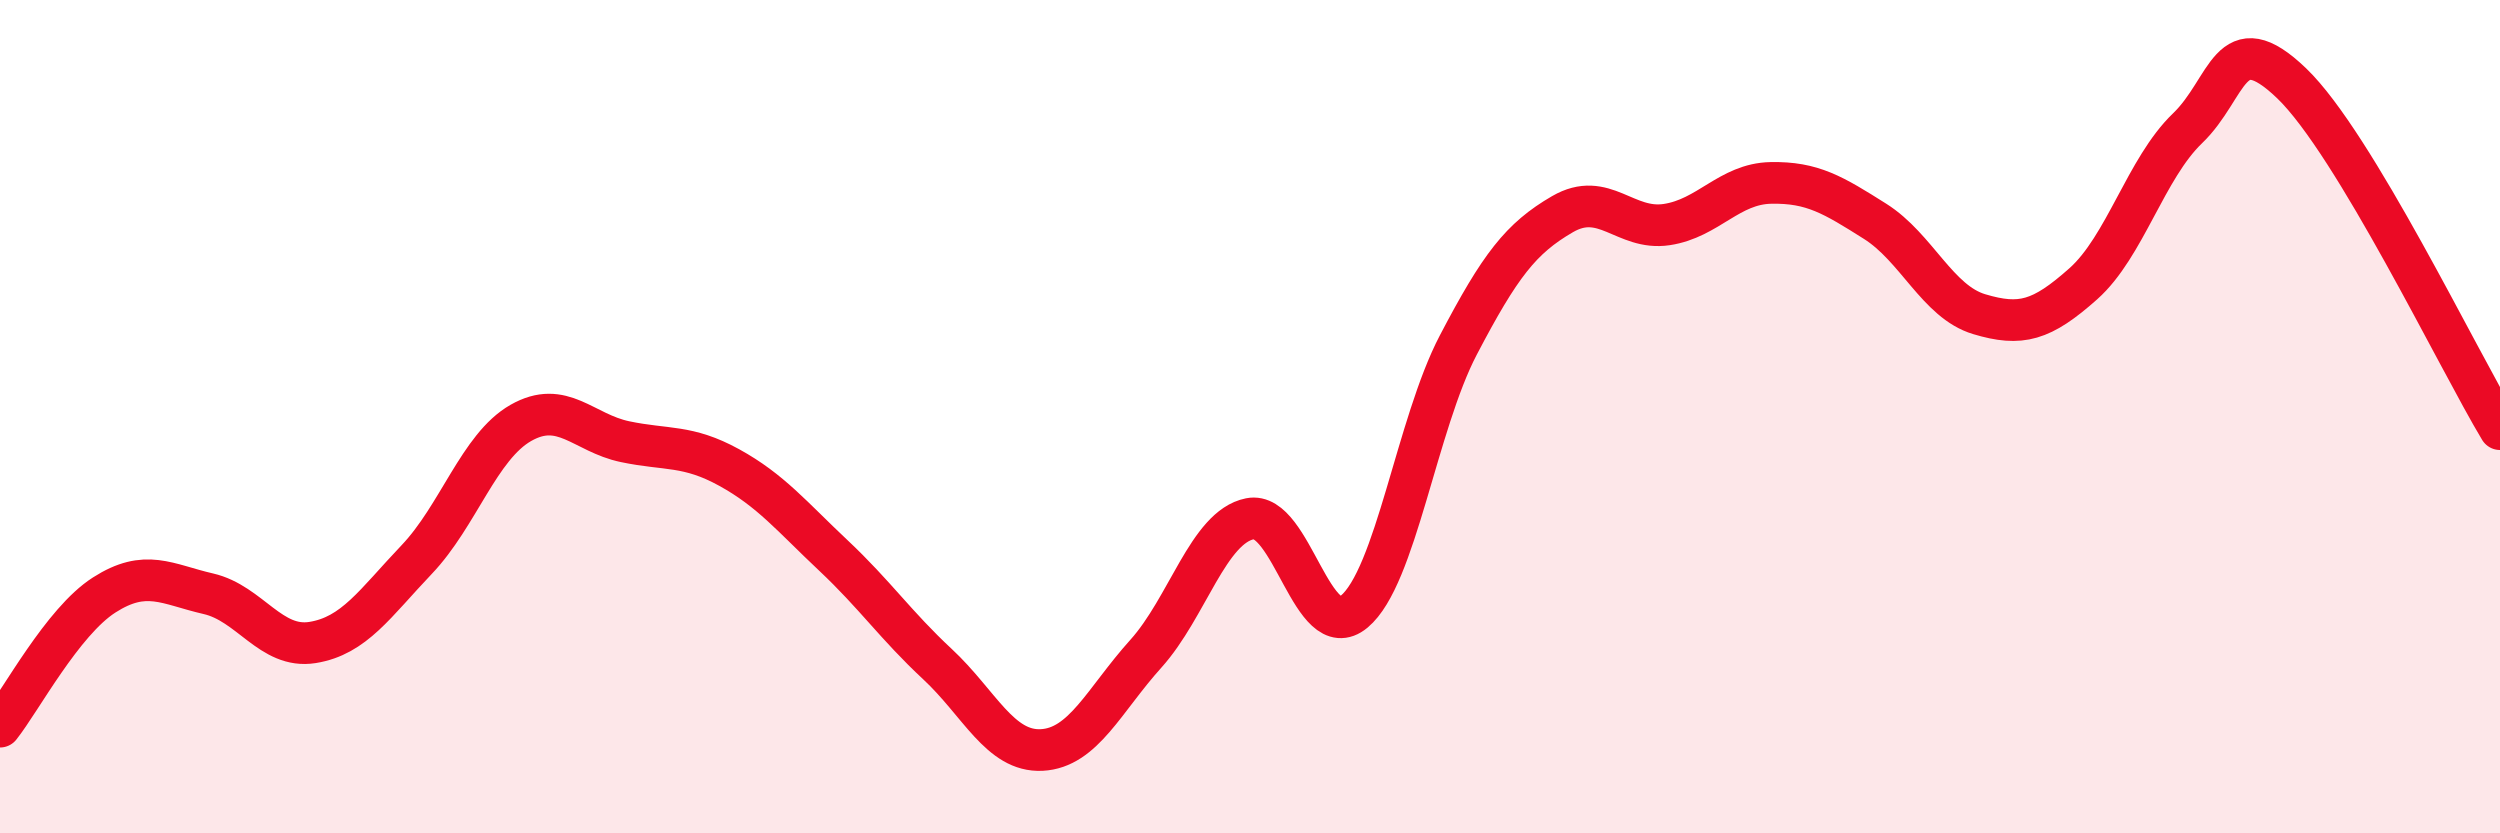
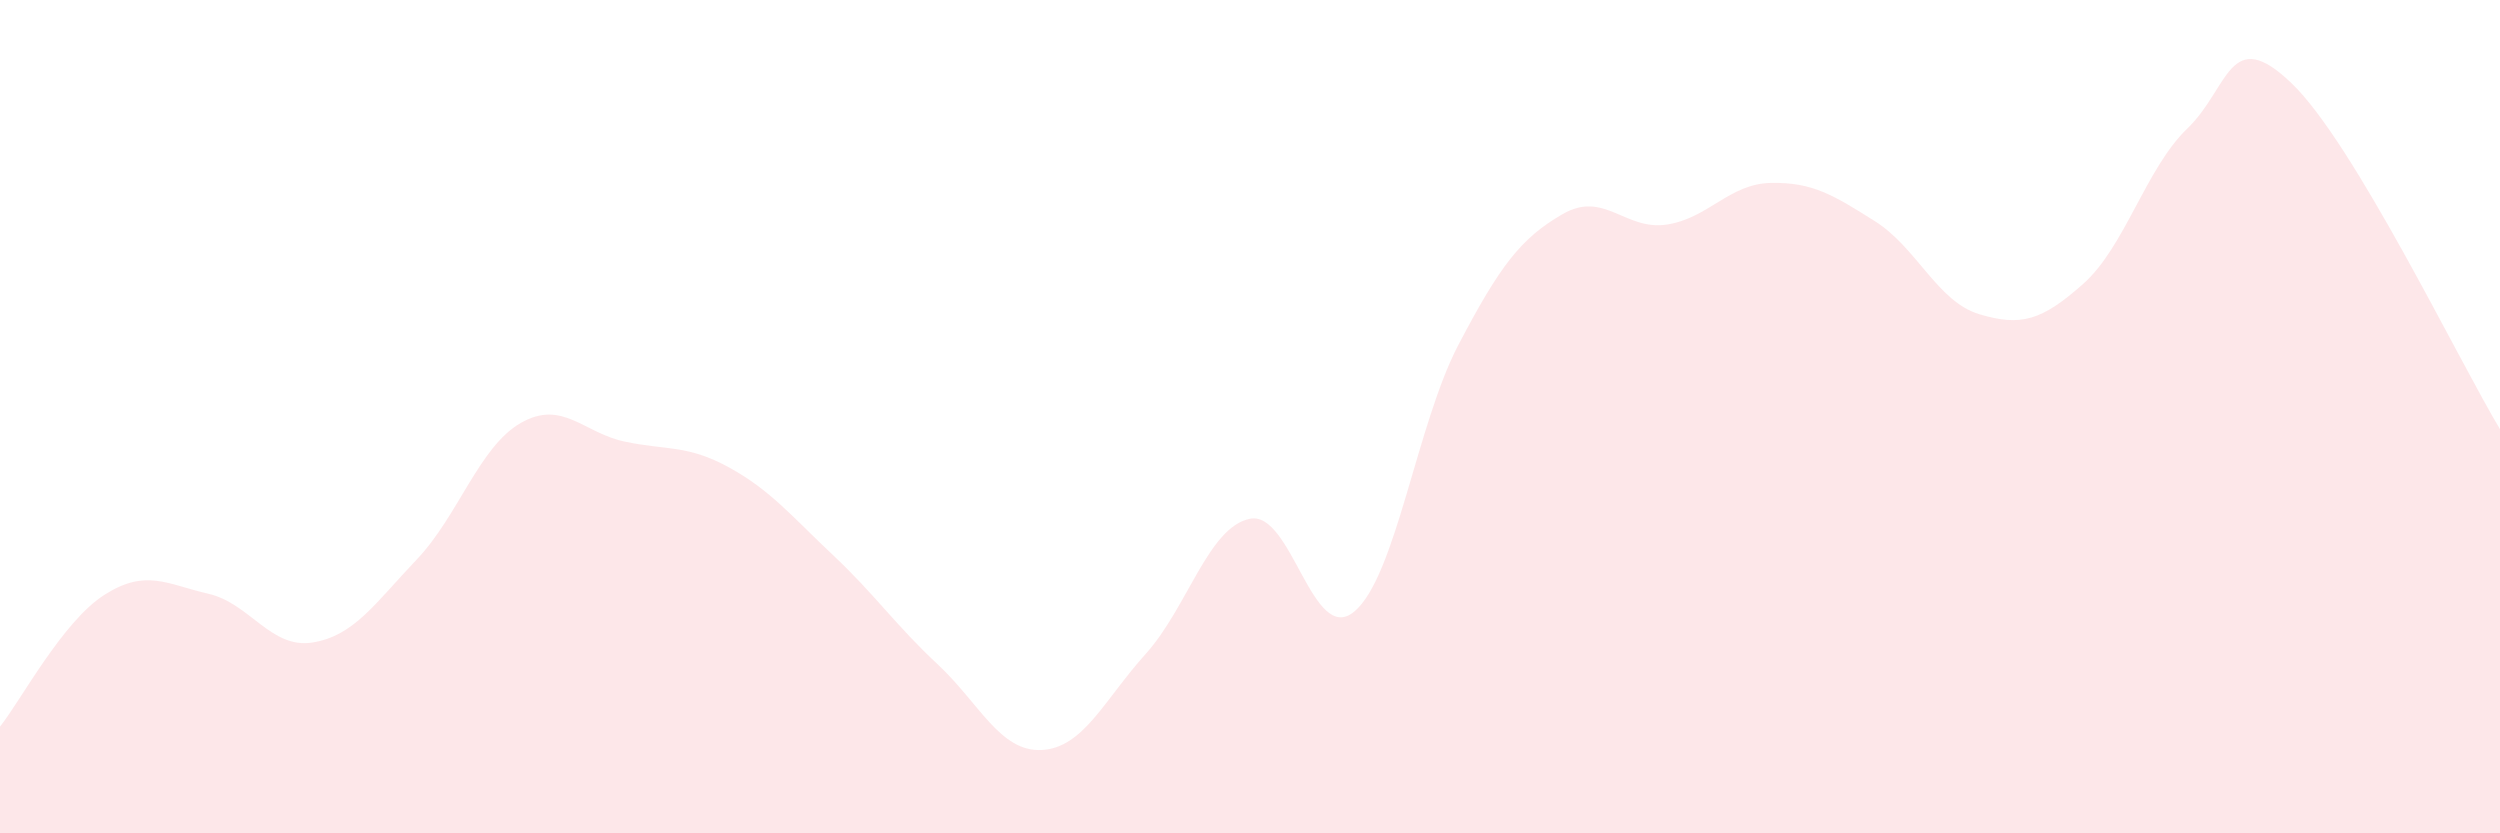
<svg xmlns="http://www.w3.org/2000/svg" width="60" height="20" viewBox="0 0 60 20">
  <path d="M 0,17.44 C 0.5,16.81 1.5,14.92 2.5,14.28 C 3.5,13.64 4,14.02 5,14.25 C 6,14.48 6.5,15.58 7.5,15.42 C 8.5,15.26 9,14.48 10,13.43 C 11,12.38 11.5,10.72 12.5,10.15 C 13.5,9.58 14,10.39 15,10.6 C 16,10.81 16.5,10.67 17.5,11.22 C 18.5,11.77 19,12.39 20,13.33 C 21,14.27 21.5,15.01 22.5,15.94 C 23.5,16.87 24,18.05 25,18 C 26,17.95 26.5,16.8 27.5,15.69 C 28.5,14.58 29,12.65 30,12.45 C 31,12.25 31.5,15.51 32.5,14.68 C 33.5,13.85 34,10.19 35,8.28 C 36,6.37 36.5,5.72 37.5,5.14 C 38.5,4.56 39,5.54 40,5.39 C 41,5.24 41.5,4.41 42.5,4.39 C 43.5,4.37 44,4.68 45,5.31 C 46,5.94 46.5,7.24 47.5,7.54 C 48.5,7.84 49,7.7 50,6.81 C 51,5.92 51.5,4.04 52.5,3.08 C 53.5,2.12 53.5,0.56 55,2 C 56.5,3.44 59,8.64 60,10.3L60 20L0 20Z" fill="#EB0A25" opacity="0.1" stroke-linecap="round" stroke-linejoin="round" />
-   <path d="M 0,17.44 C 0.5,16.81 1.5,14.92 2.5,14.28 C 3.5,13.64 4,14.02 5,14.25 C 6,14.48 6.5,15.58 7.5,15.42 C 8.5,15.26 9,14.48 10,13.43 C 11,12.38 11.5,10.72 12.5,10.15 C 13.5,9.58 14,10.39 15,10.6 C 16,10.81 16.5,10.67 17.5,11.22 C 18.5,11.77 19,12.39 20,13.33 C 21,14.27 21.5,15.01 22.5,15.94 C 23.5,16.87 24,18.05 25,18 C 26,17.95 26.5,16.8 27.5,15.69 C 28.5,14.58 29,12.65 30,12.45 C 31,12.25 31.5,15.51 32.5,14.68 C 33.5,13.85 34,10.19 35,8.28 C 36,6.37 36.5,5.72 37.5,5.14 C 38.5,4.56 39,5.54 40,5.39 C 41,5.24 41.5,4.41 42.5,4.39 C 43.5,4.37 44,4.68 45,5.31 C 46,5.94 46.5,7.24 47.5,7.54 C 48.5,7.84 49,7.7 50,6.81 C 51,5.92 51.5,4.04 52.5,3.08 C 53.5,2.12 53.5,0.56 55,2 C 56.5,3.44 59,8.64 60,10.3" stroke="#EB0A25" stroke-width="1" fill="none" stroke-linecap="round" stroke-linejoin="round" />
</svg>